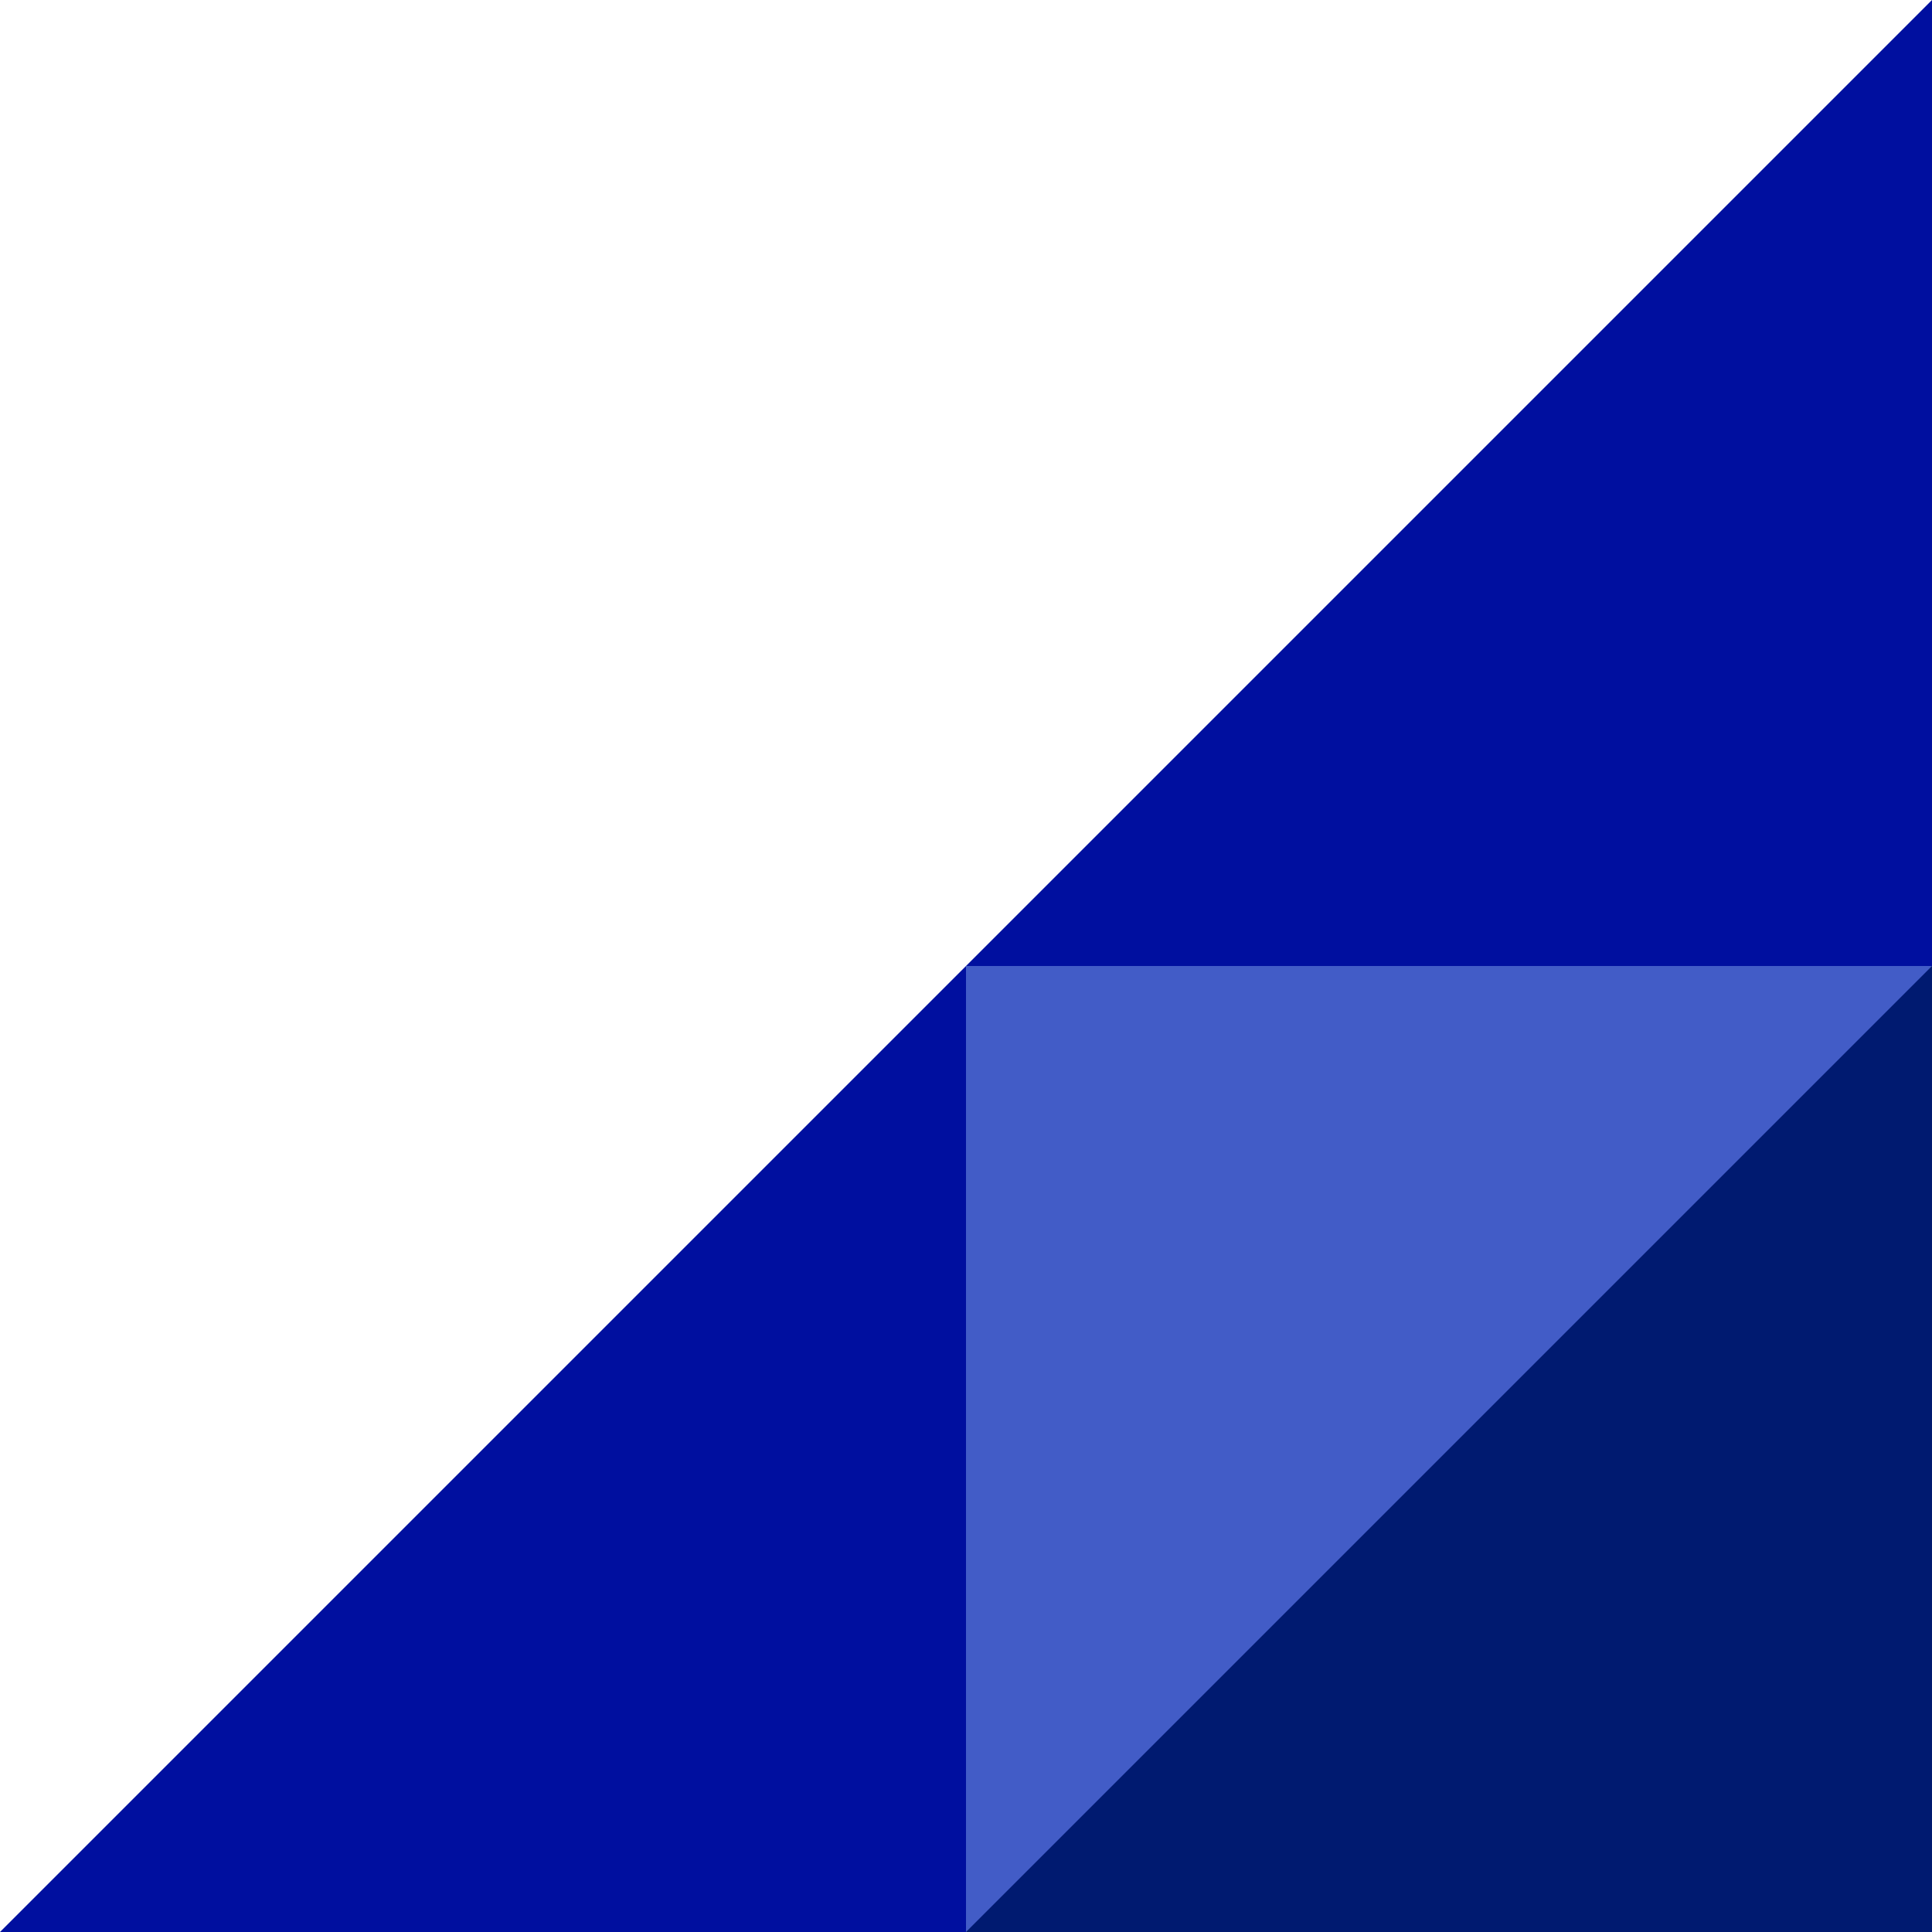
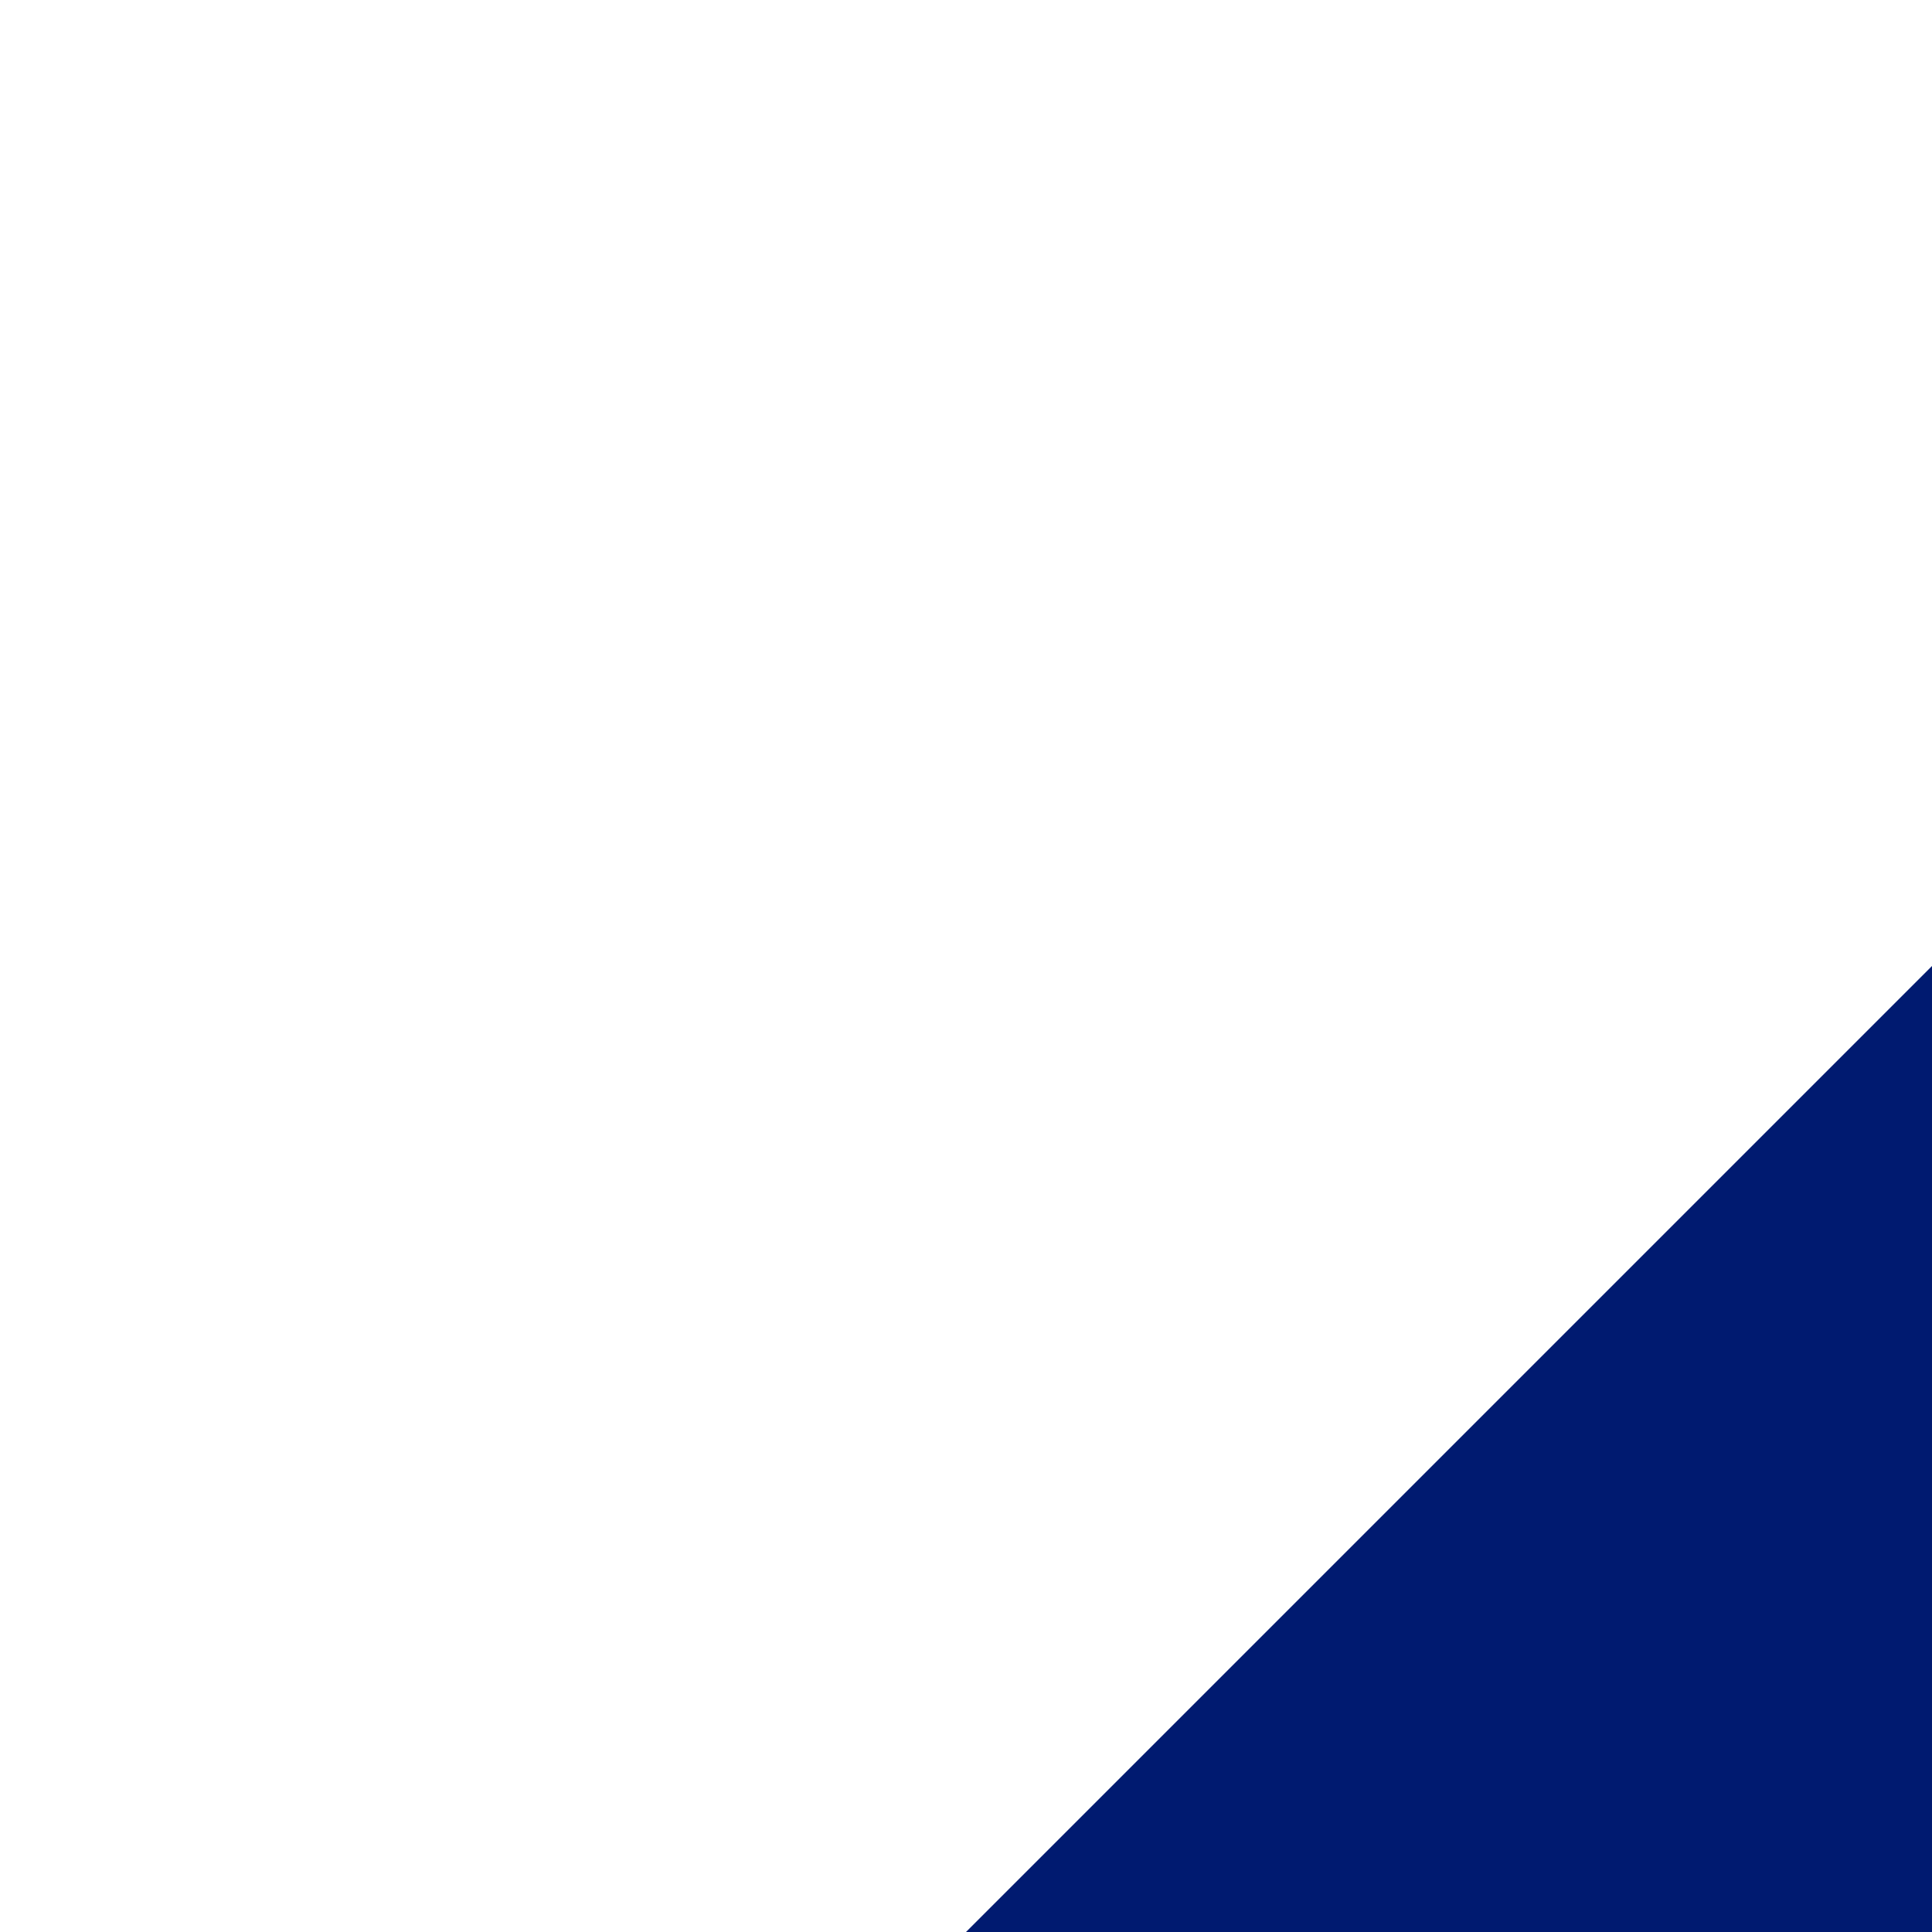
<svg xmlns="http://www.w3.org/2000/svg" id="Layer_1" x="0px" y="0px" viewBox="0 0 960 960" style="enable-background:new 0 0 960 960;" xml:space="preserve">
  <style type="text/css">	.st0{fill:#425CC7;}	.st1{fill:#000F9F;}	.st2{fill:#001A70;}</style>
-   <rect x="480" y="480" class="st0" width="480" height="480" />
-   <path class="st1" d="M480,480v480H0L480,480z" />
-   <path class="st1" d="M960,0v480H480L960,0z" />
  <path class="st2" d="M960,480v480H480L960,480z" />
</svg>